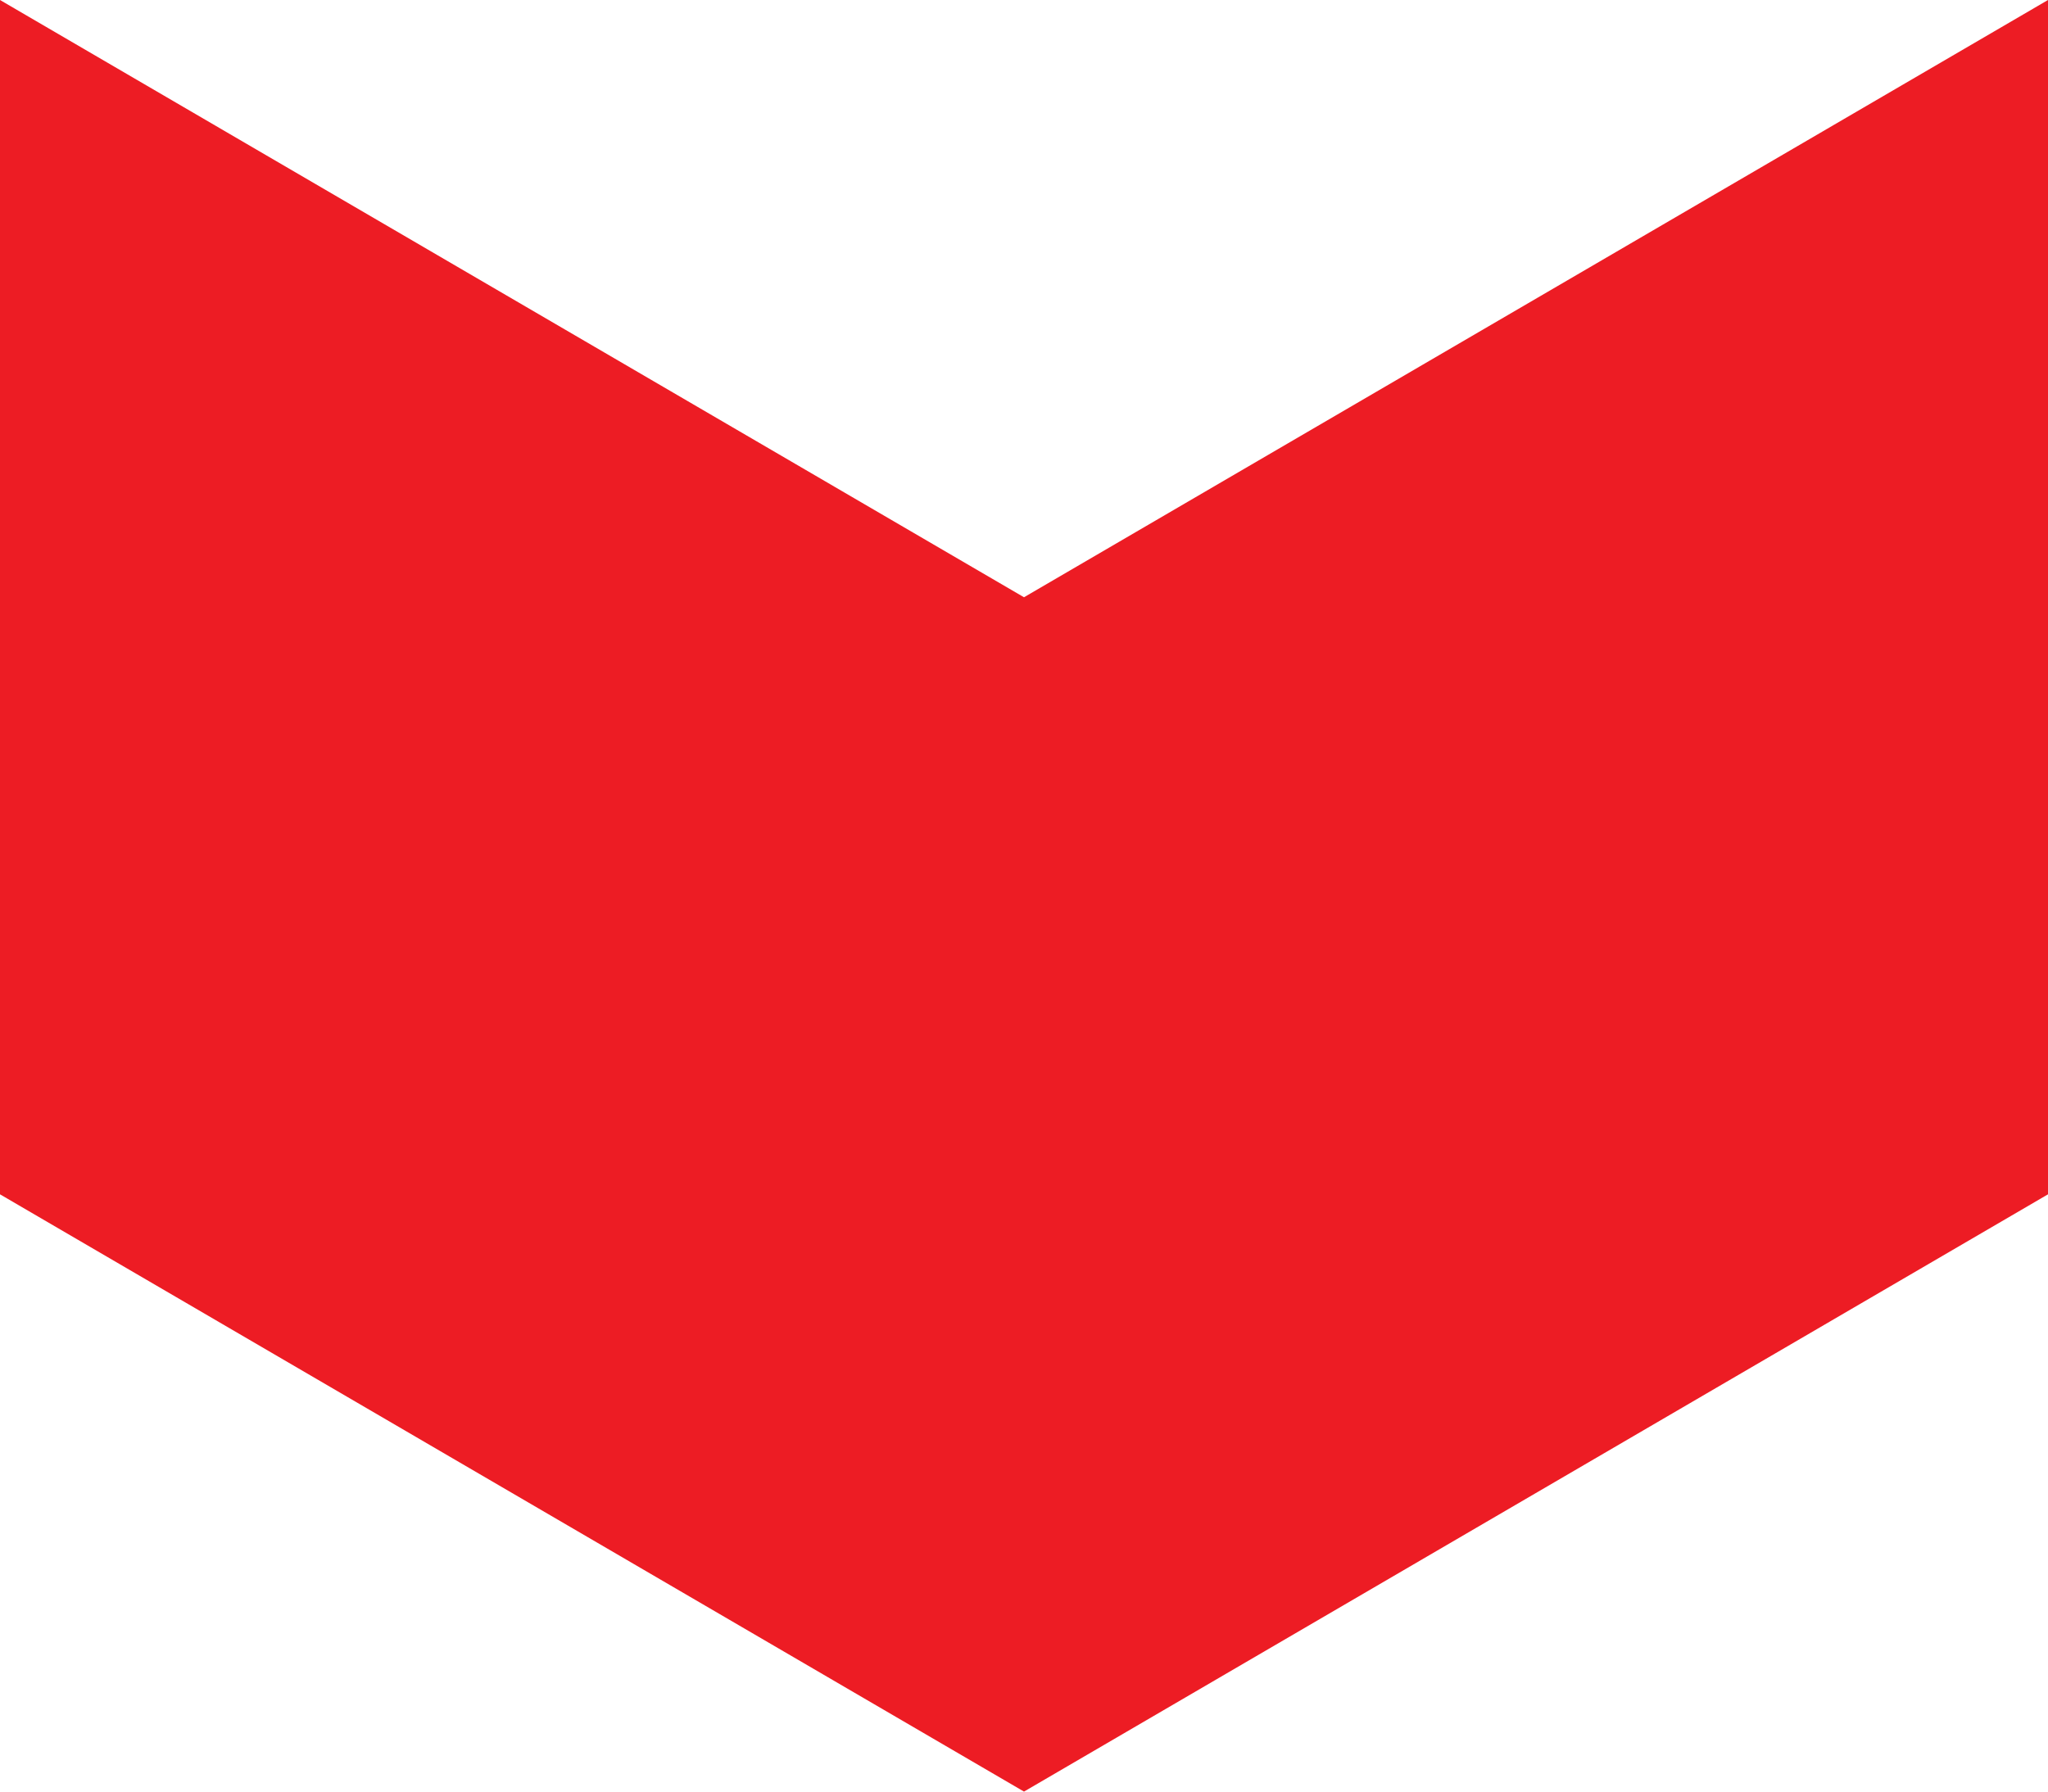
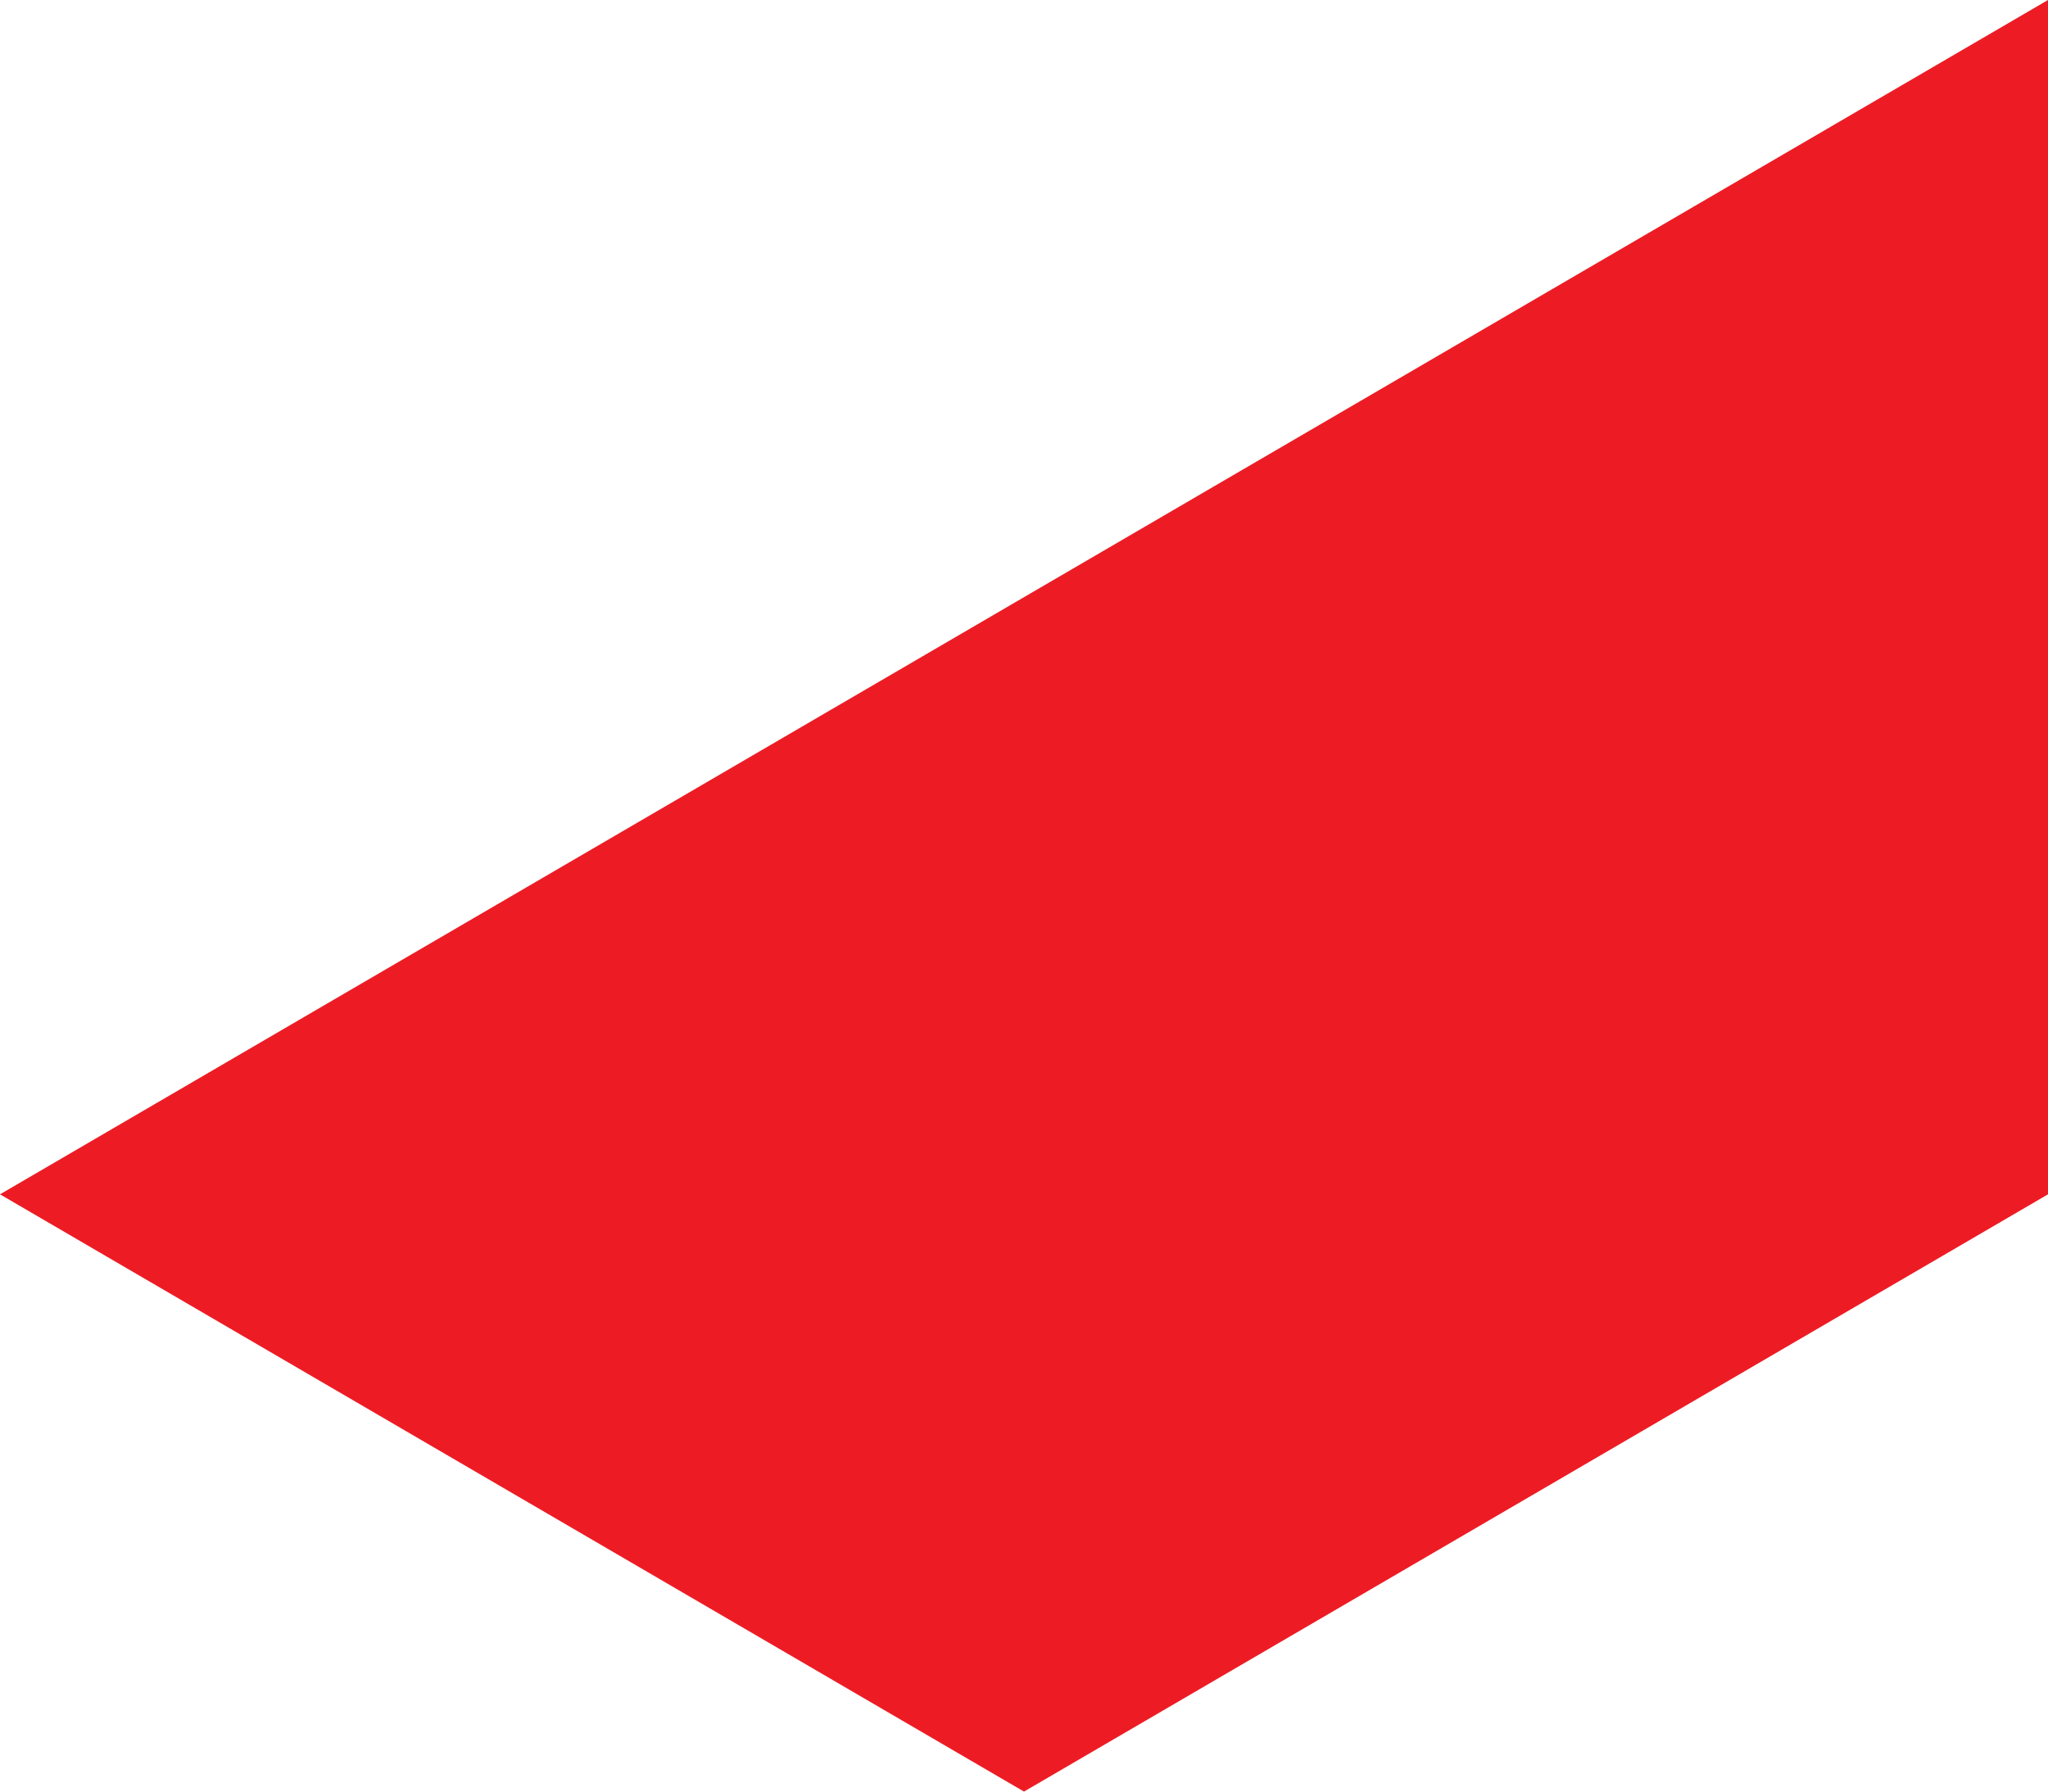
<svg xmlns="http://www.w3.org/2000/svg" viewBox="0 0 10 8.75">
  <defs>
    <style>.cls-1{fill:#ed1c24}</style>
  </defs>
-   <path id="i-arrow-down-red" class="cls-1" d="M10 2.917L5 0 0 2.917V8.75l5-2.917 5 2.917z" transform="rotate(180 5 4.375)" />
+   <path id="i-arrow-down-red" class="cls-1" d="M10 2.917L5 0 0 2.917V8.75z" transform="rotate(180 5 4.375)" />
</svg>